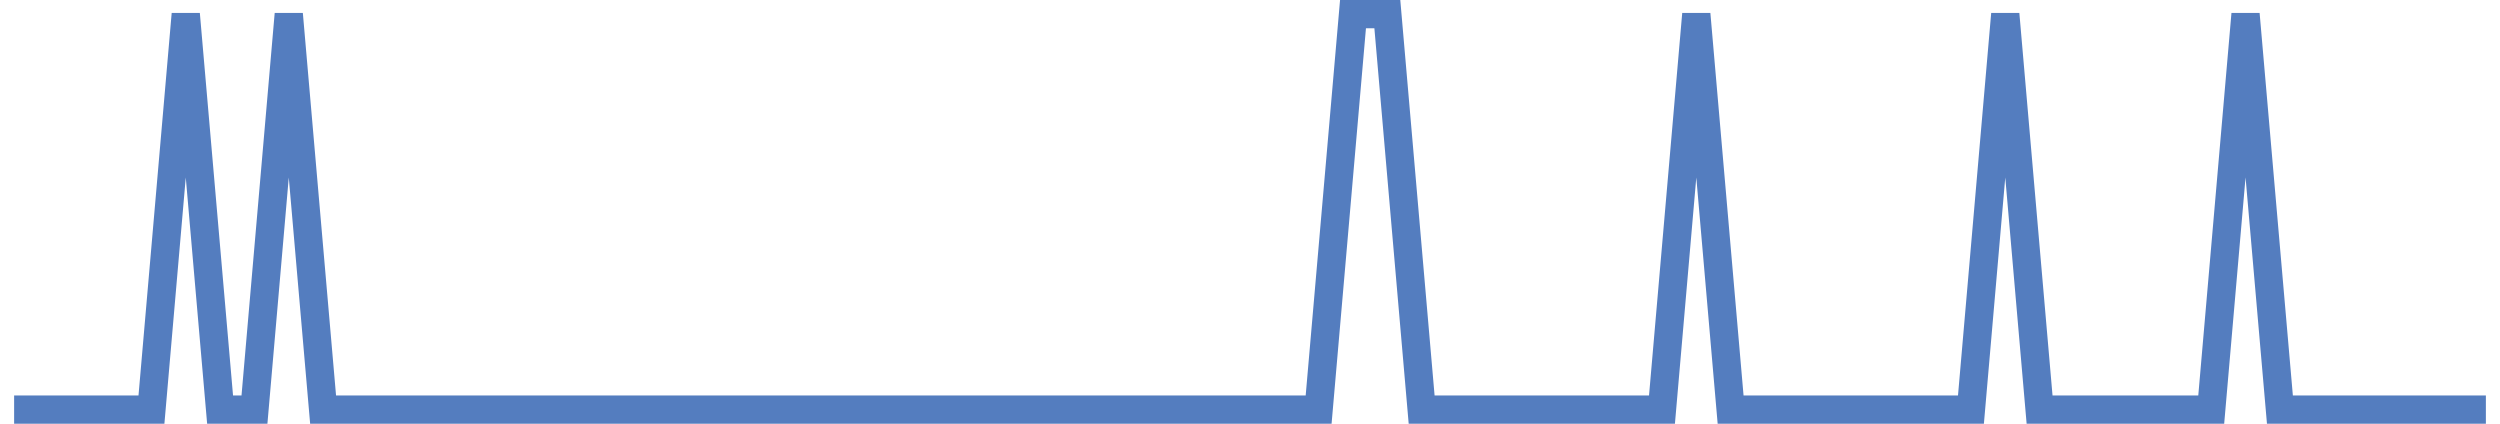
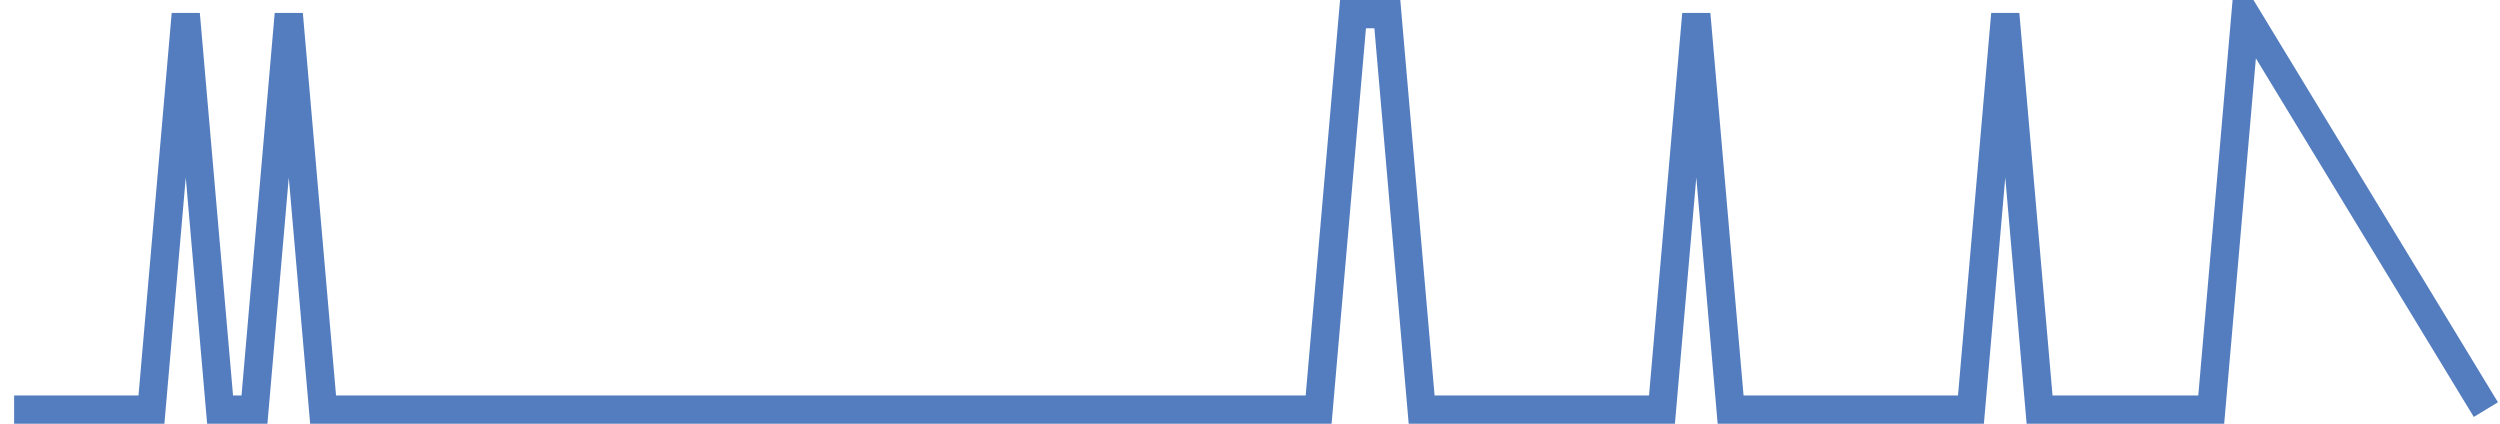
<svg xmlns="http://www.w3.org/2000/svg" width="177pt" height="30pt" viewBox="0 0 177 30" version="1.1">
  <g id="surface10255446">
-     <path style="fill:none;stroke-width:2;stroke-linecap:butt;stroke-linejoin:miter;stroke:rgb(32.941%,49.02%,74.902%);stroke-opacity:1;stroke-miterlimit:10;" d="M 1 29 L 10.723 29 L 13.152 1 L 15.582 29 L 18.016 29 L 20.445 1 L 22.875 29 L 93.359 29 L 95.793 1 L 98.223 1 L 100.652 29 L 117.668 29 L 120.098 1 L 122.527 29 L 139.543 29 L 141.973 1 L 144.402 29 L 156.555 29 L 158.984 1 L 161.418 29 L 176 29 " />
+     <path style="fill:none;stroke-width:2;stroke-linecap:butt;stroke-linejoin:miter;stroke:rgb(32.941%,49.02%,74.902%);stroke-opacity:1;stroke-miterlimit:10;" d="M 1 29 L 10.723 29 L 13.152 1 L 15.582 29 L 18.016 29 L 20.445 1 L 22.875 29 L 93.359 29 L 95.793 1 L 98.223 1 L 100.652 29 L 117.668 29 L 120.098 1 L 122.527 29 L 139.543 29 L 141.973 1 L 144.402 29 L 156.555 29 L 158.984 1 L 176 29 " />
  </g>
</svg>